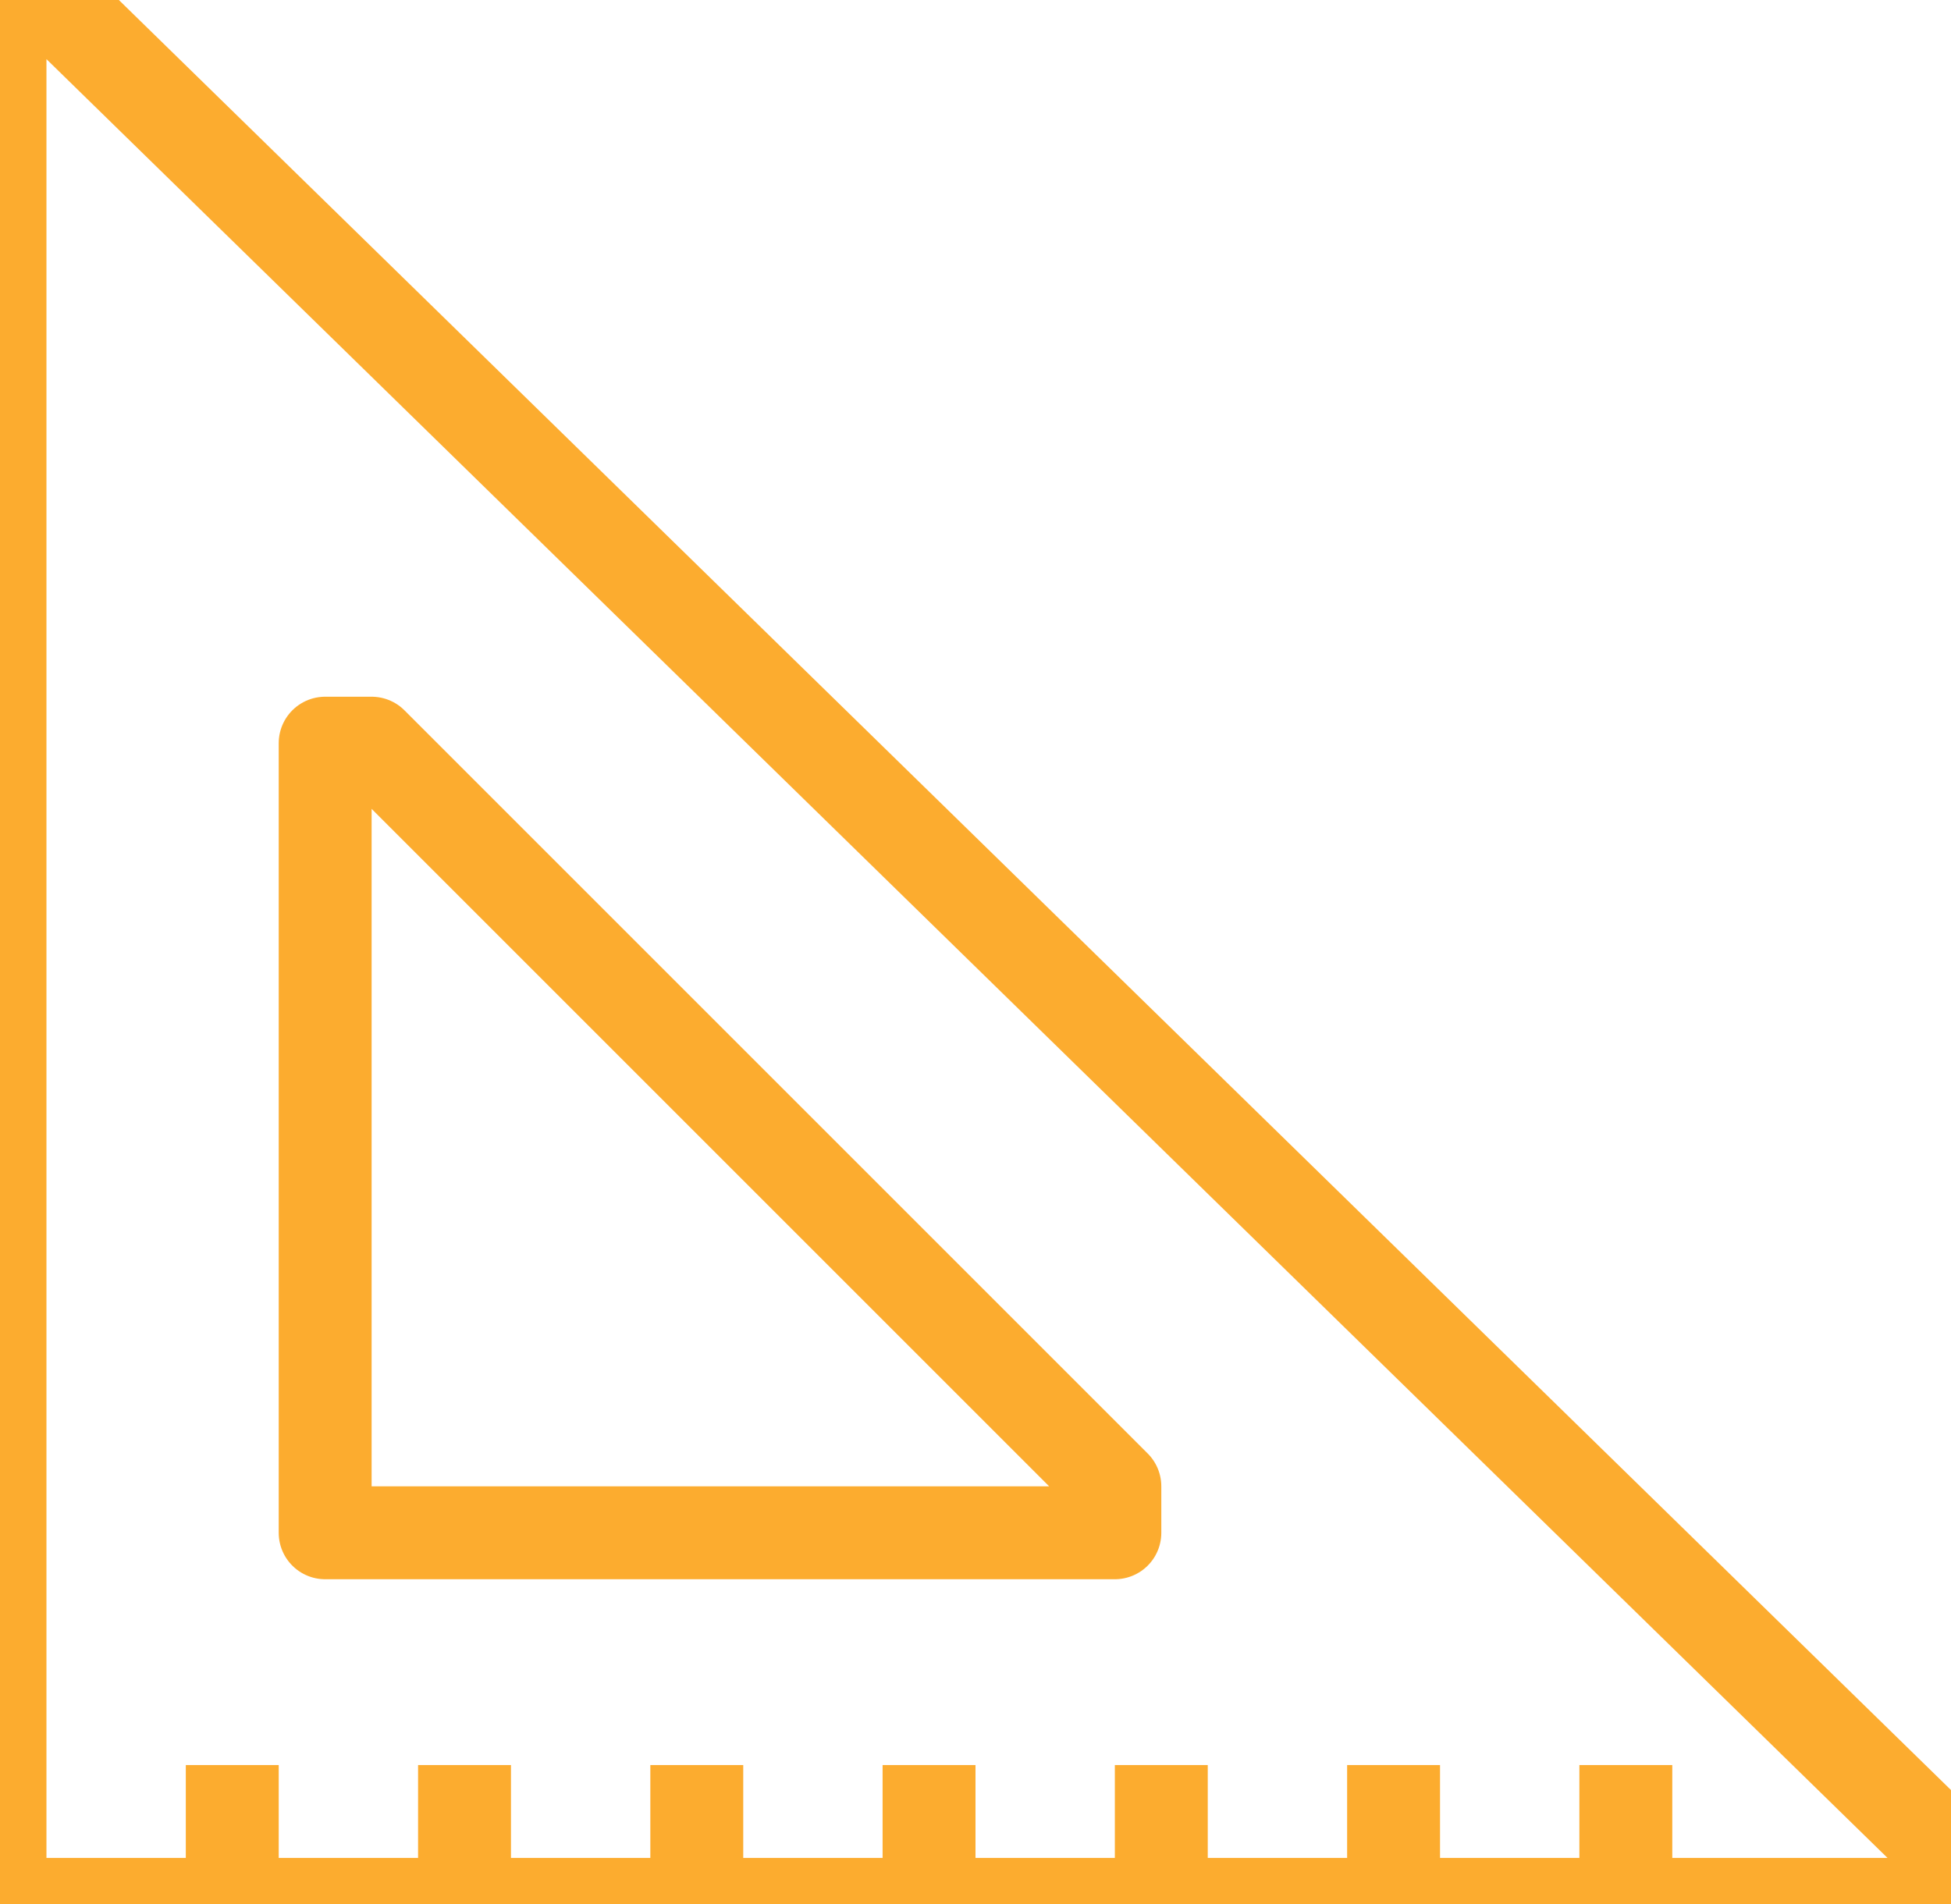
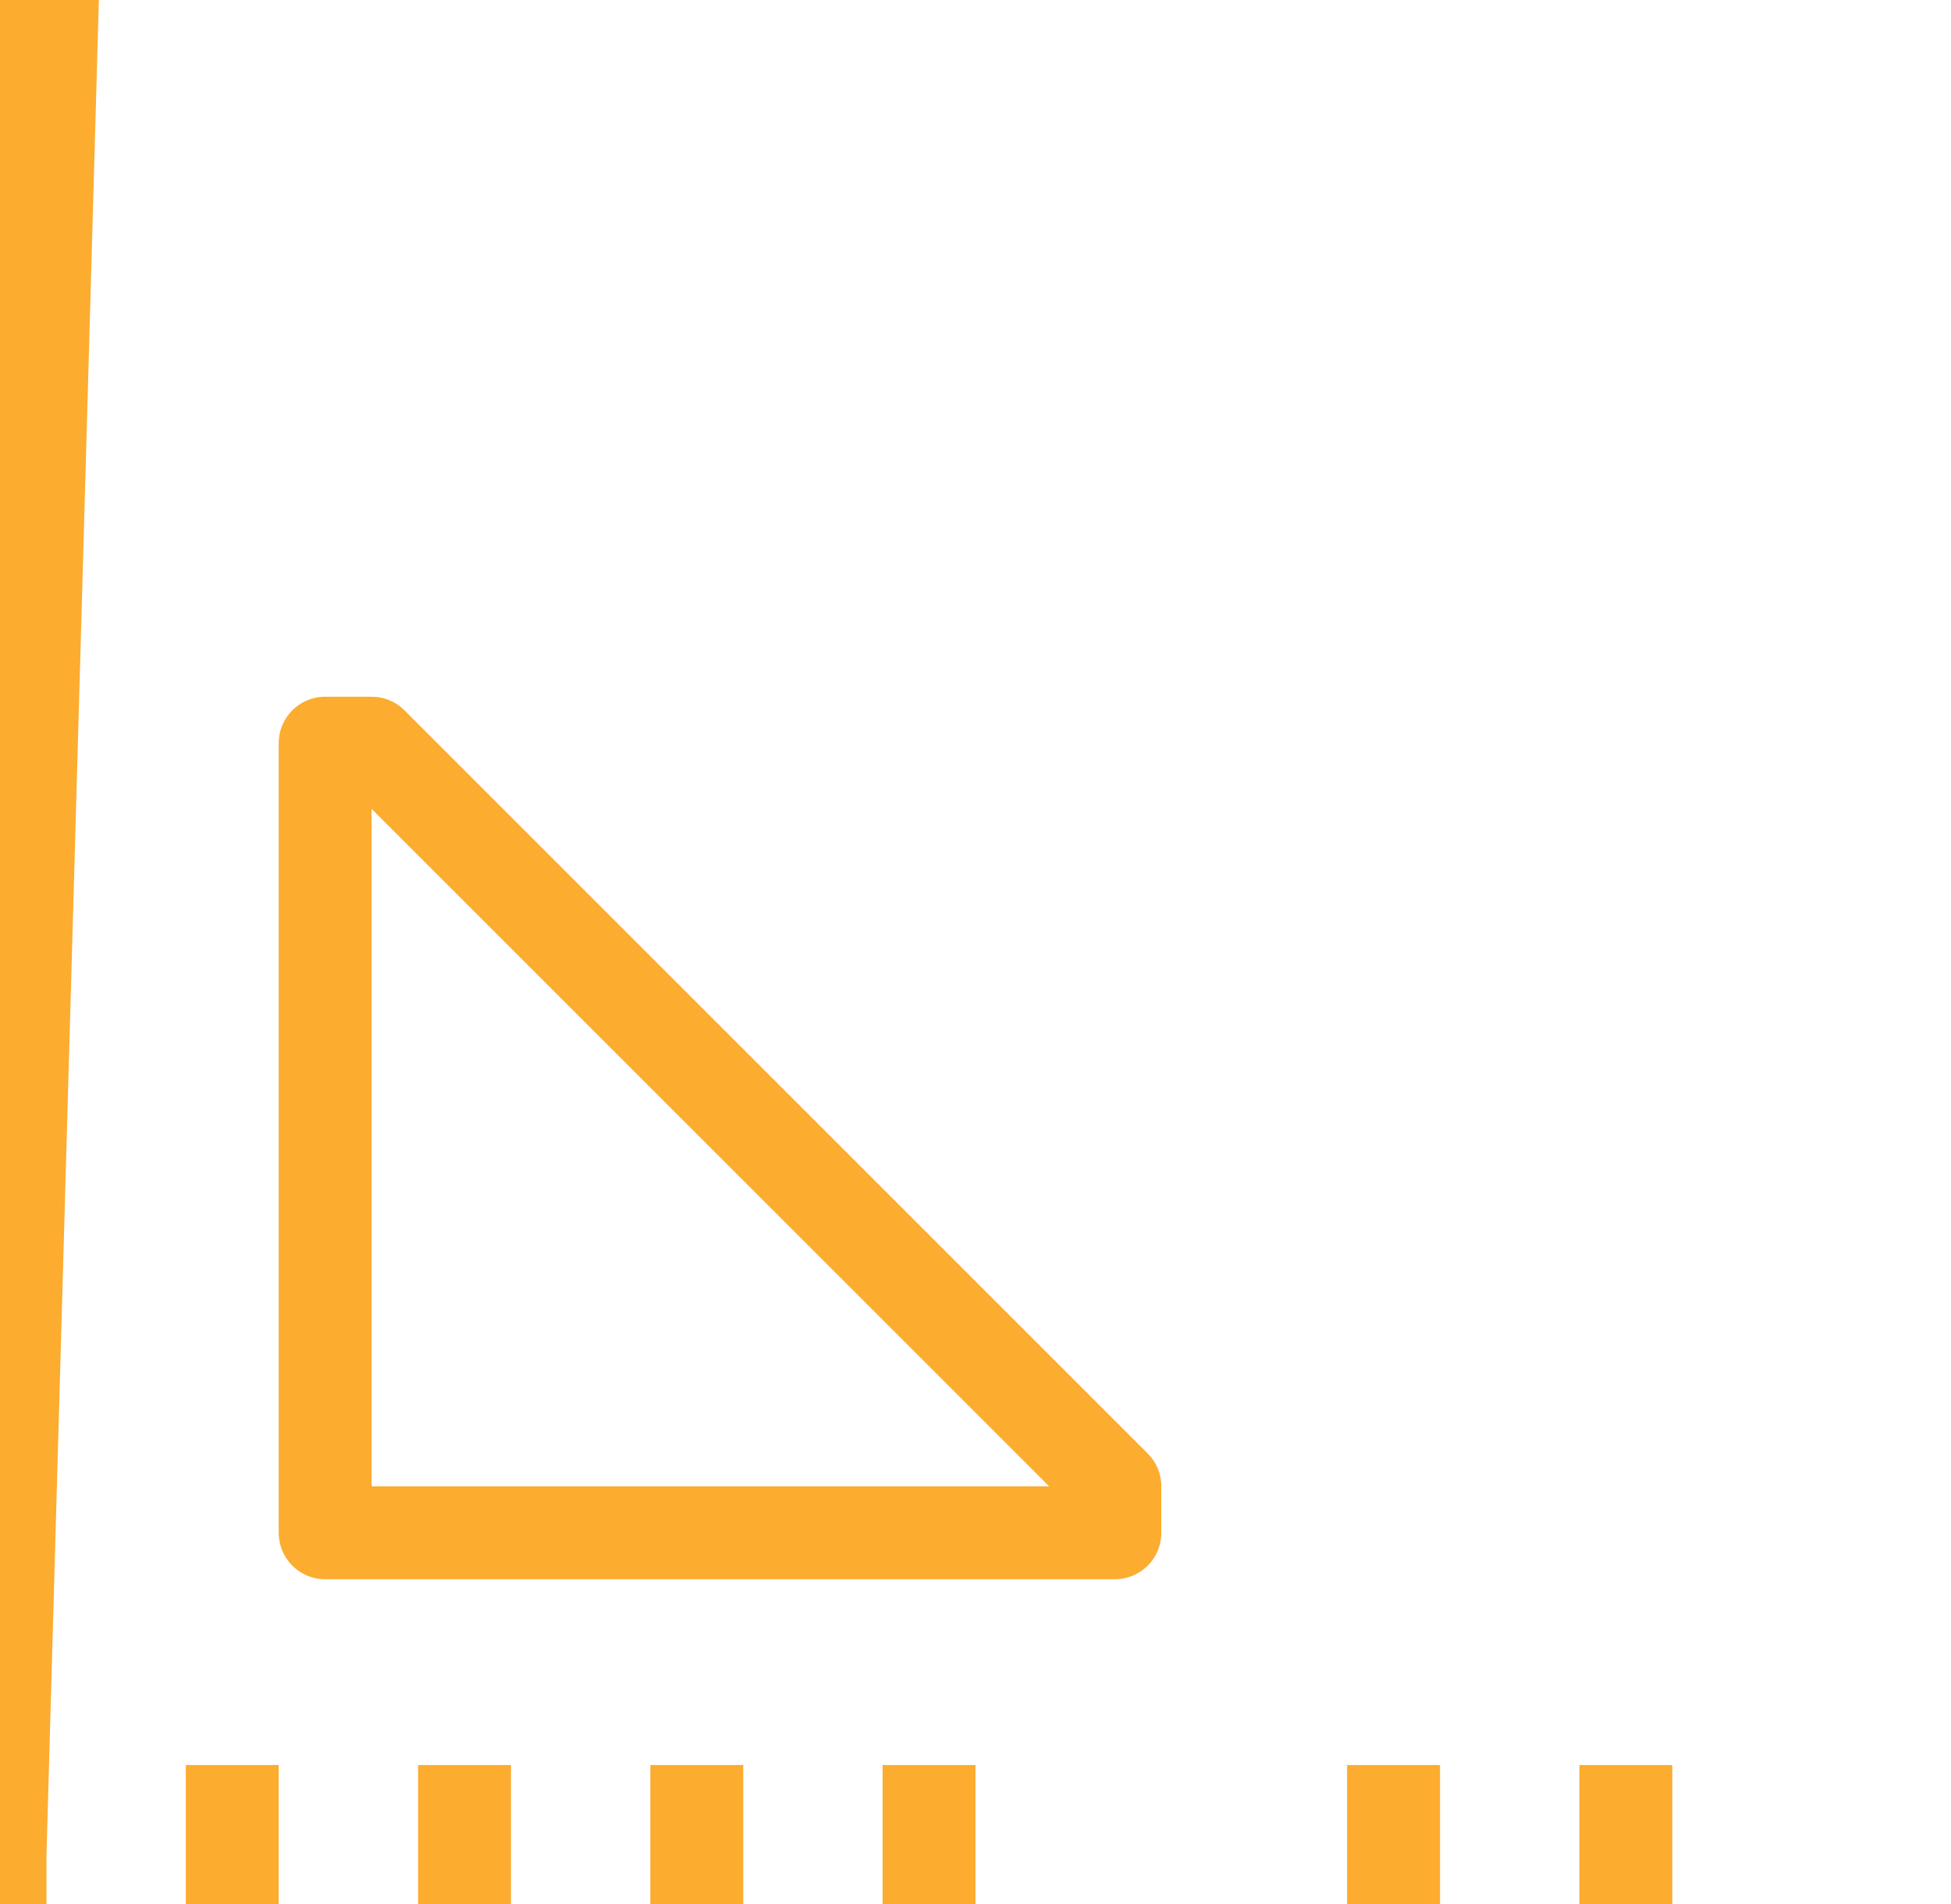
<svg xmlns="http://www.w3.org/2000/svg" version="1.1" id="Livello_1" x="0px" y="0px" width="42px" height="41px" viewBox="0 0 42 41" enable-background="new 0 0 42 41" xml:space="preserve">
  <g>
-     <path fill="none" stroke="#FCAC2F" stroke-width="2" stroke-linejoin="round" stroke-miterlimit="10" d="M1.128,0H0v41h42v-1.063   L1.128,0z" />
+     <path fill="none" stroke="#FCAC2F" stroke-width="2" stroke-linejoin="round" stroke-miterlimit="10" d="M1.128,0H0v41v-1.063   L1.128,0z" />
    <line fill="none" stroke="#FCAC2F" stroke-width="2" stroke-linejoin="round" stroke-miterlimit="10" x1="5" y1="38" x2="5" y2="41" />
    <line fill="none" stroke="#FCAC2F" stroke-width="2" stroke-linejoin="round" stroke-miterlimit="10" x1="10" y1="38" x2="10" y2="41" />
    <line fill="none" stroke="#FCAC2F" stroke-width="2" stroke-linejoin="round" stroke-miterlimit="10" x1="15" y1="38" x2="15" y2="41" />
    <line fill="none" stroke="#FCAC2F" stroke-width="2" stroke-linejoin="round" stroke-miterlimit="10" x1="20" y1="38" x2="20" y2="41" />
-     <line fill="none" stroke="#FCAC2F" stroke-width="2" stroke-linejoin="round" stroke-miterlimit="10" x1="25" y1="38" x2="25" y2="41" />
    <line fill="none" stroke="#FCAC2F" stroke-width="2" stroke-linejoin="round" stroke-miterlimit="10" x1="30" y1="38" x2="30" y2="41" />
    <line fill="none" stroke="#FCAC2F" stroke-width="2" stroke-linejoin="round" stroke-miterlimit="10" x1="35" y1="38" x2="35" y2="41" />
    <polygon fill="none" stroke="#FCAC2F" stroke-width="2" stroke-linejoin="round" stroke-miterlimit="10" points="8,16 7,16 7,33    24,33 24,32  " />
  </g>
</svg>